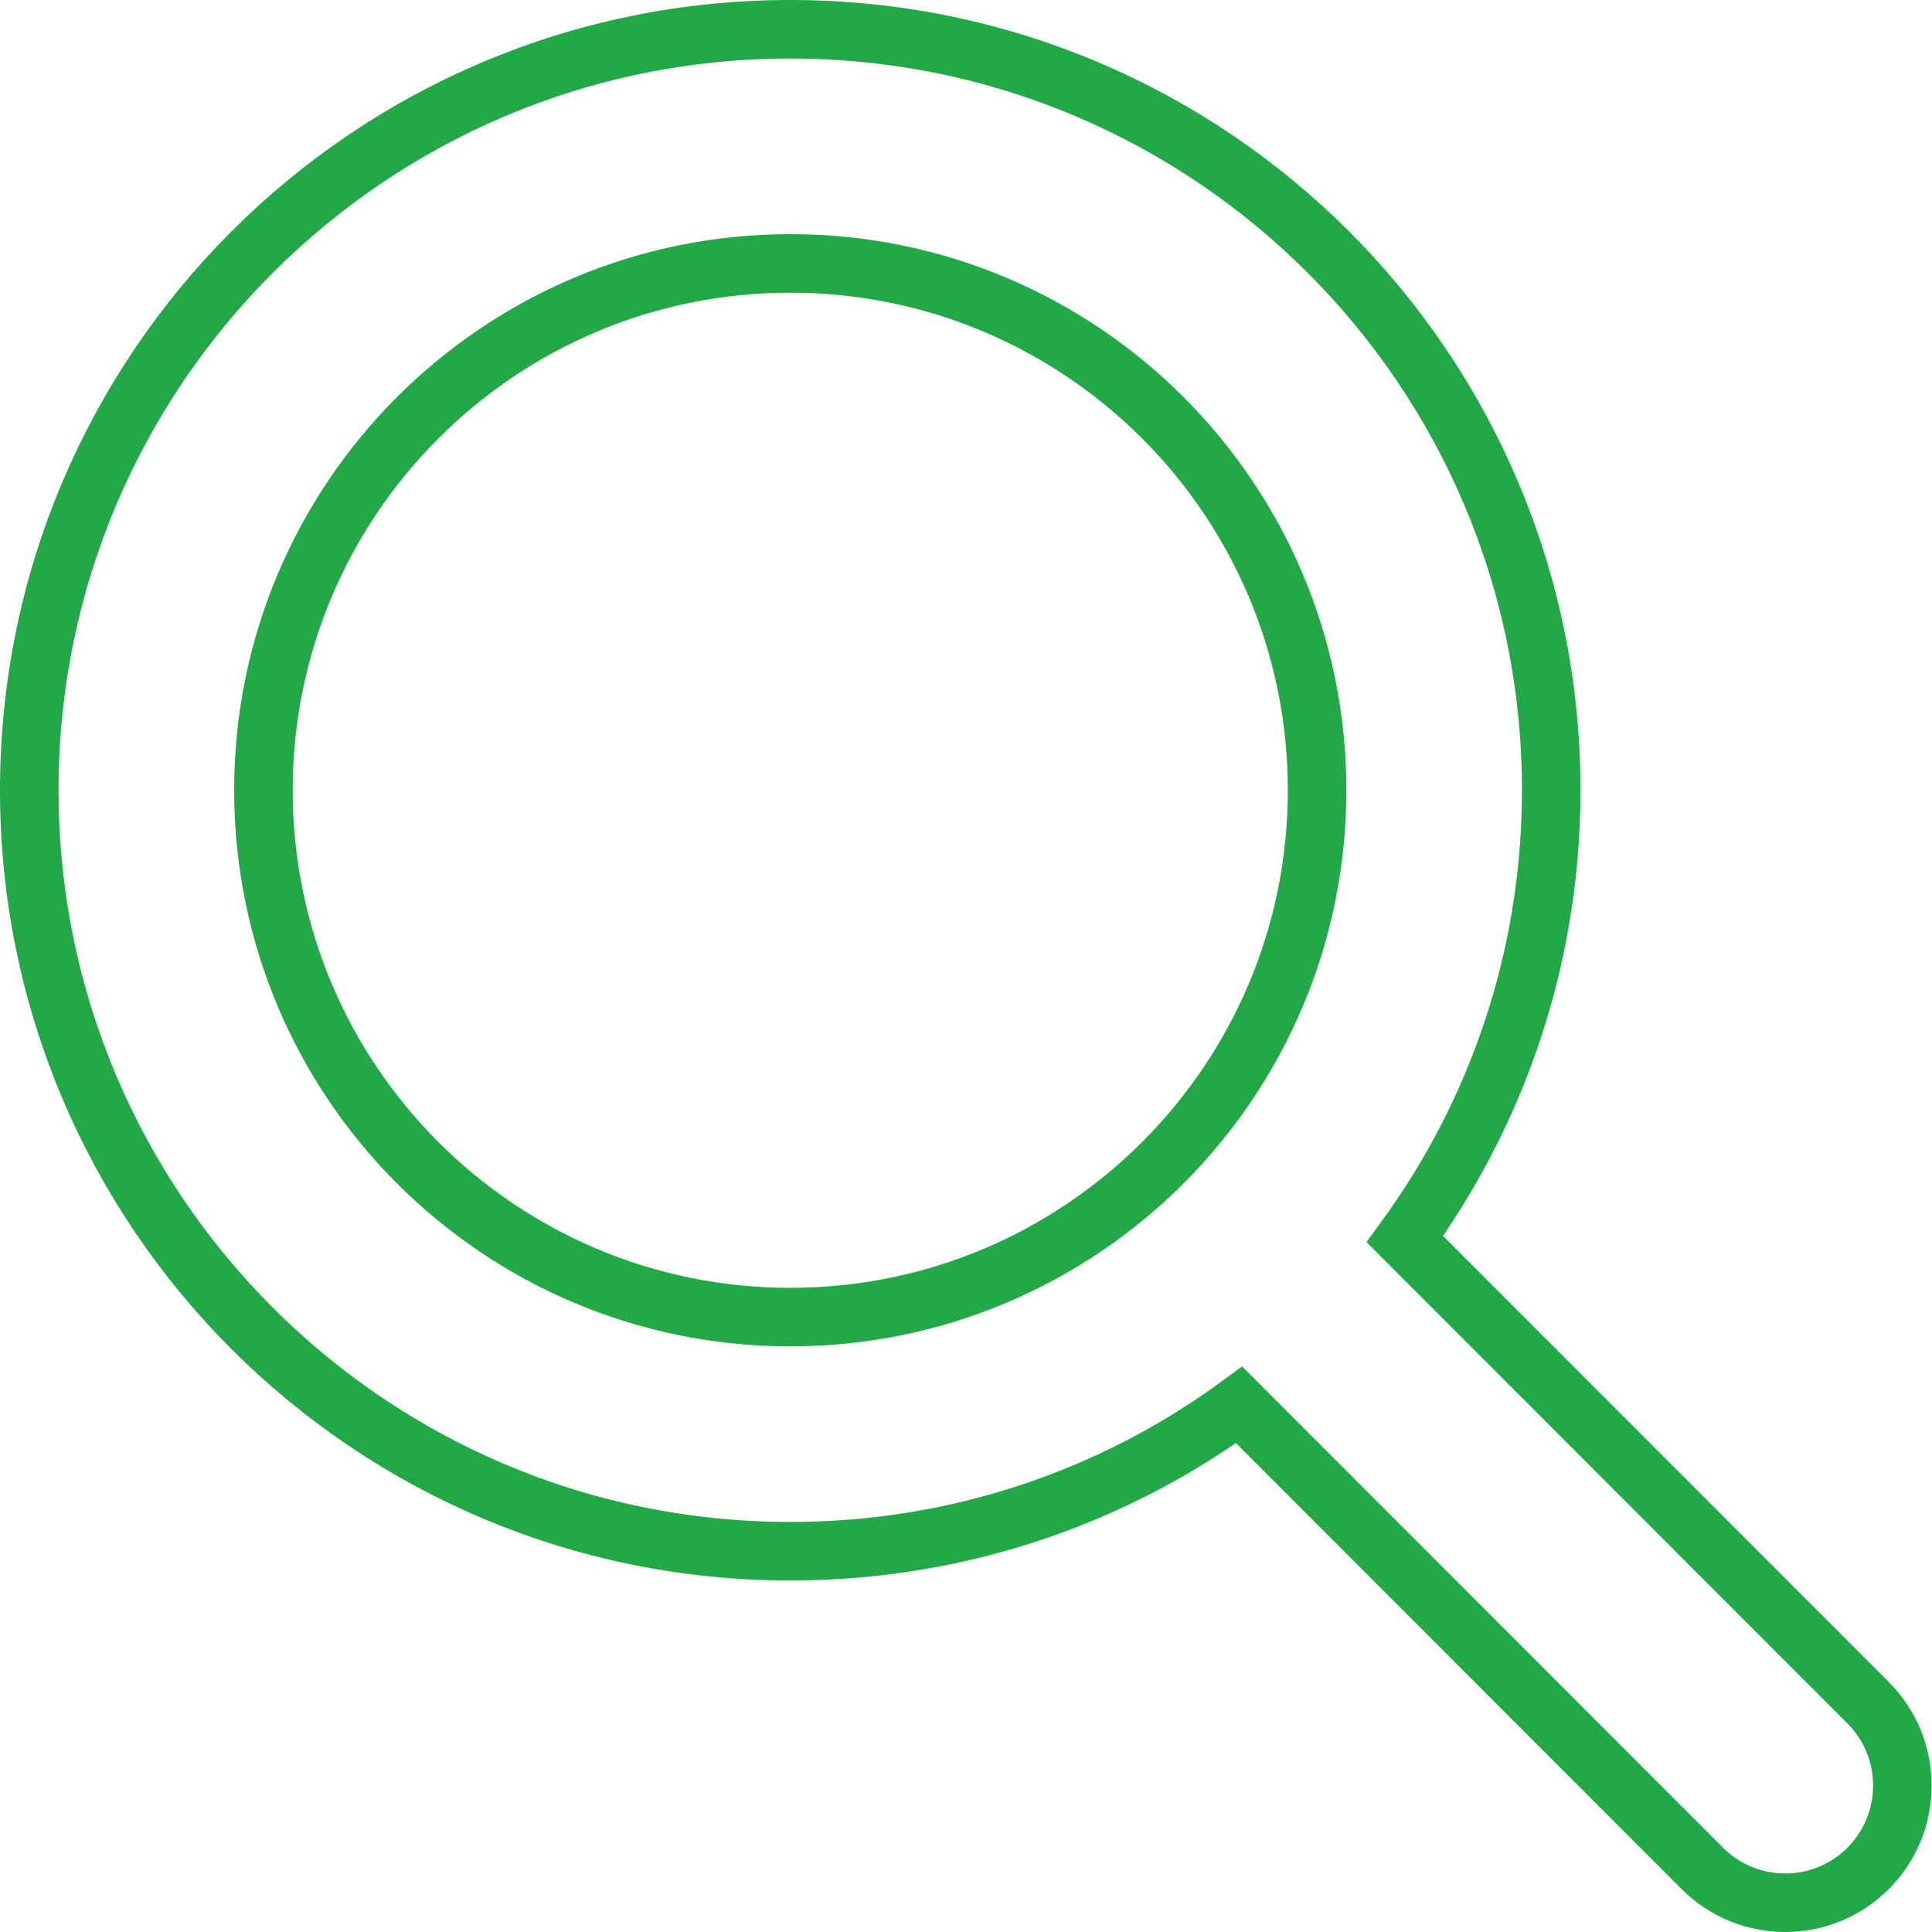
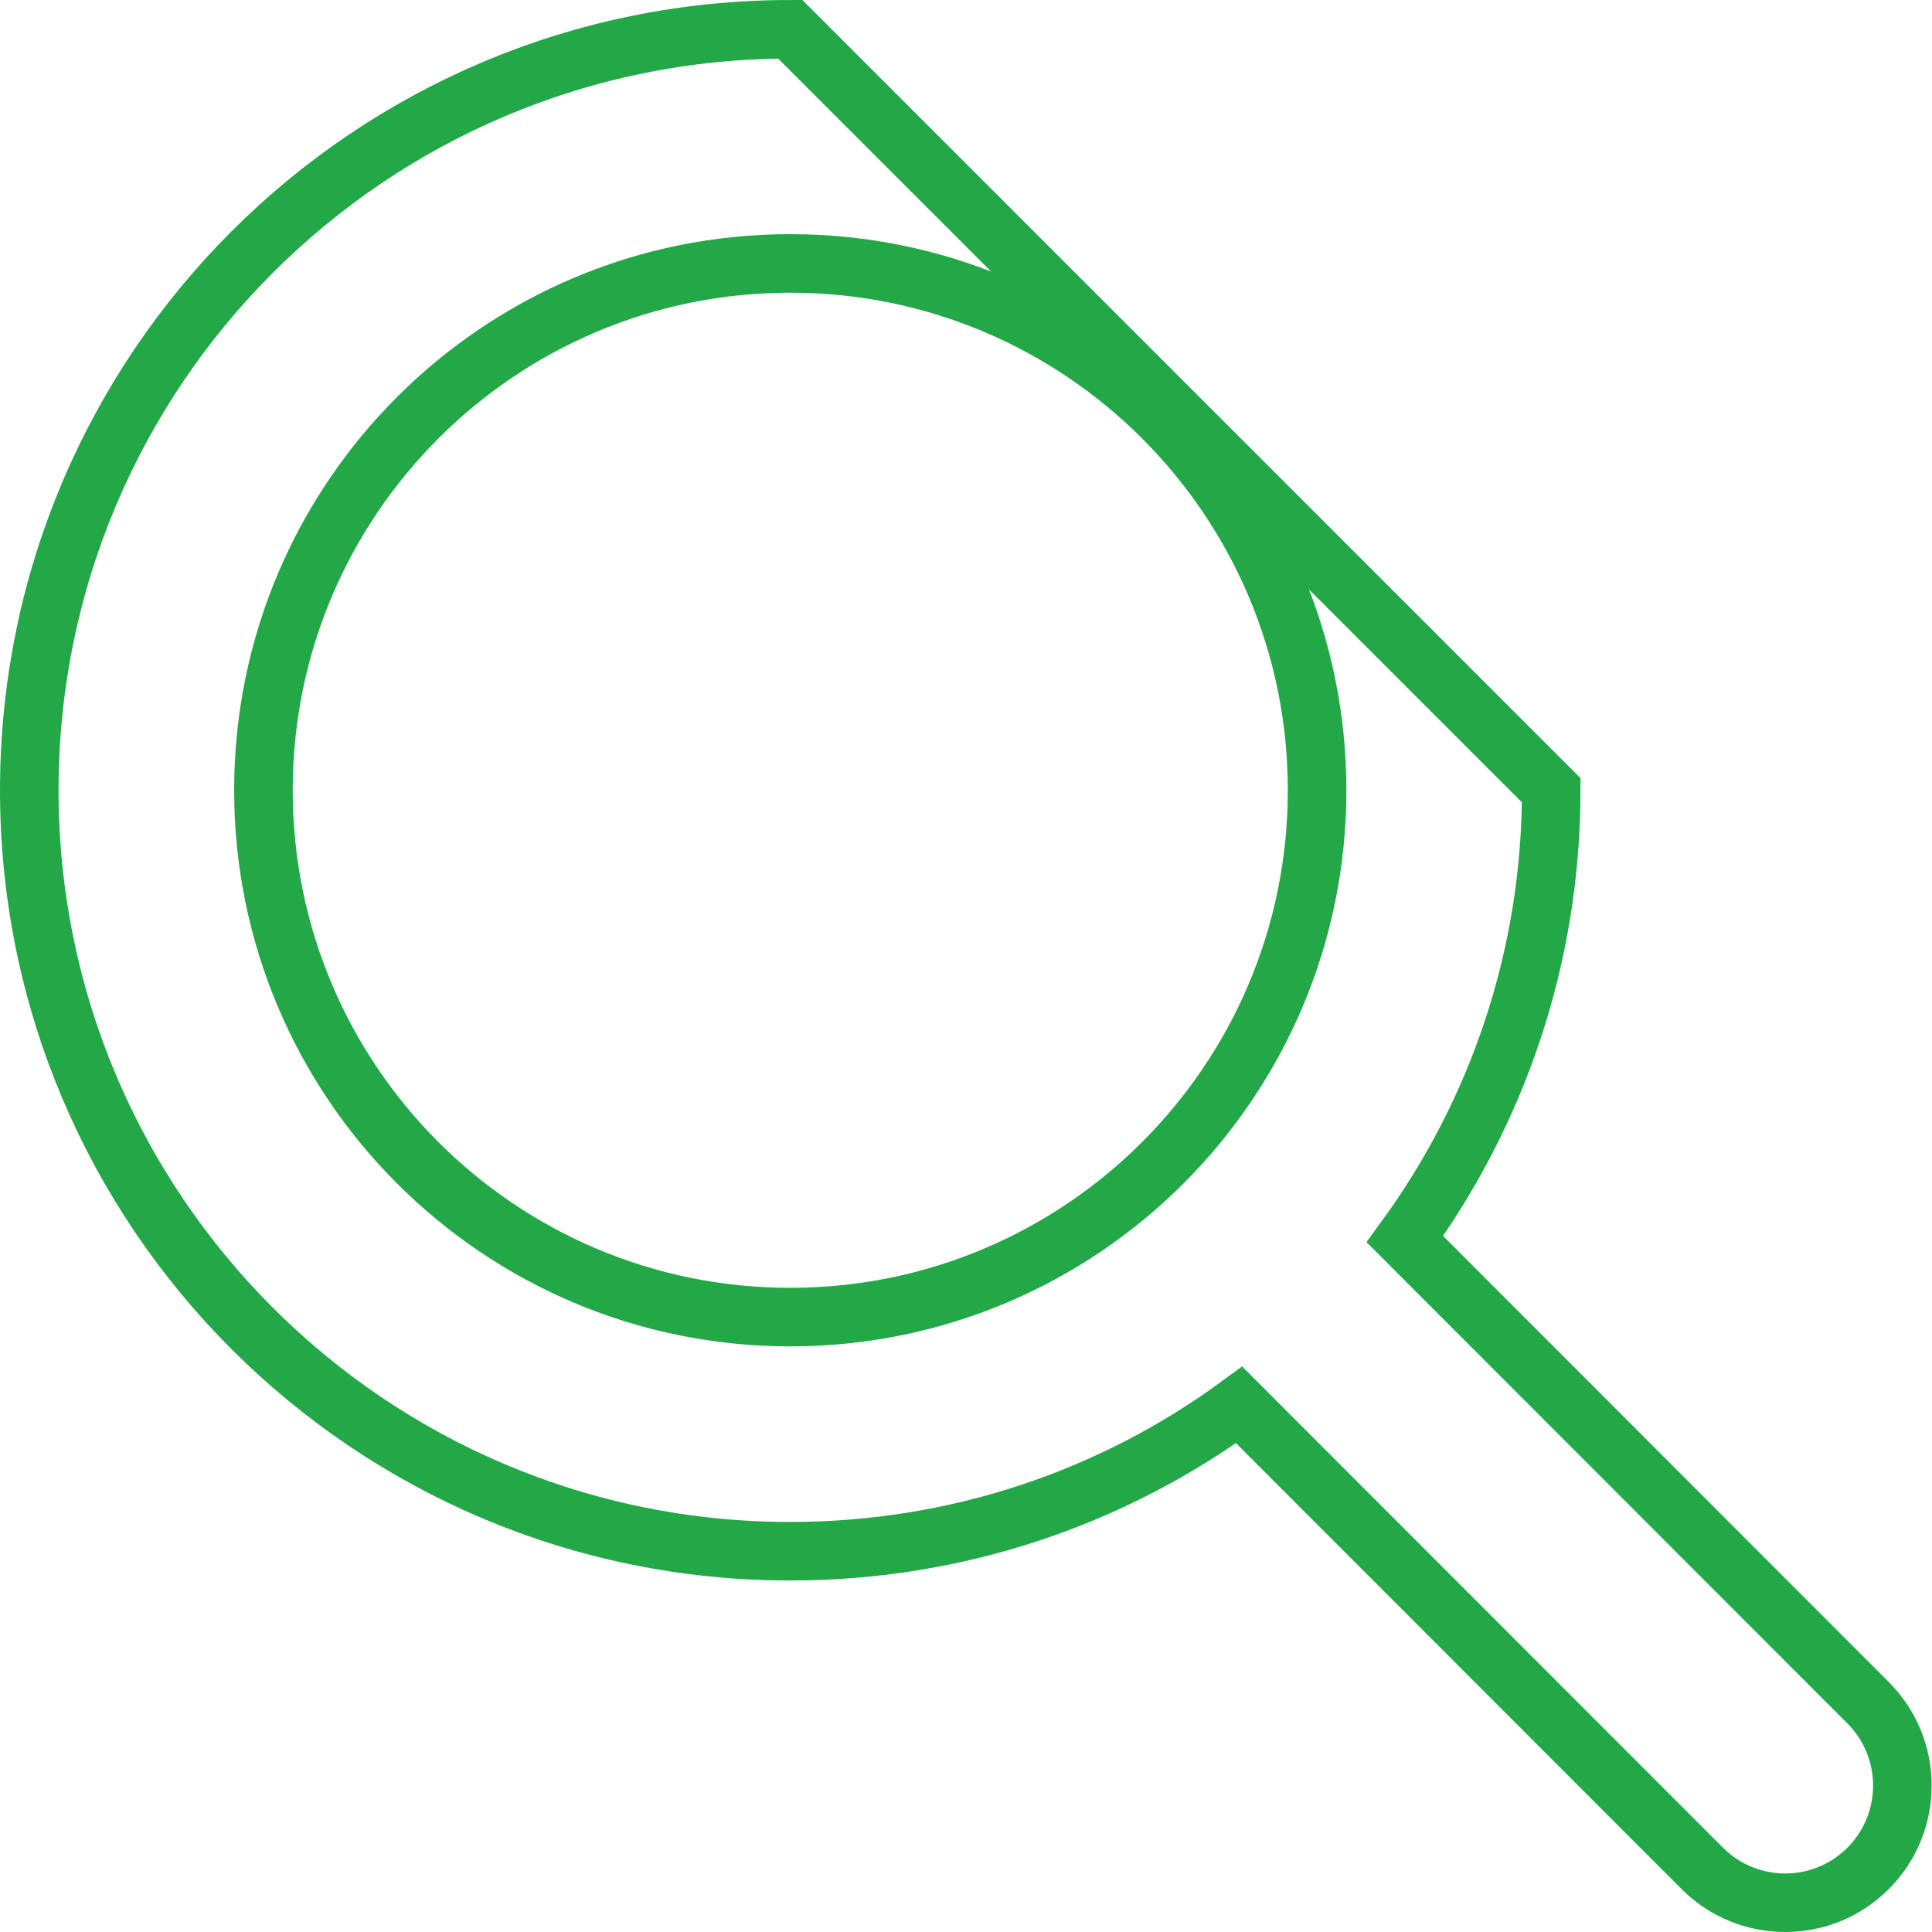
<svg xmlns="http://www.w3.org/2000/svg" width="66" height="66" viewBox="0 0 66 66" fill="none">
-   <path d="M52.992 26.996C52.992 32.733 51.13 38.032 47.993 42.331L63.816 58.167C65.378 59.729 65.378 62.266 63.816 63.828C62.254 65.391 59.716 65.391 58.154 63.828L42.331 47.993C38.032 51.143 32.733 52.992 26.996 52.992C12.636 52.992 1 41.357 1 26.996C1 12.636 12.636 1 26.996 1C41.357 1 52.992 12.636 52.992 26.996ZM26.996 44.994C36.936 44.994 44.994 36.936 44.994 26.996C44.994 17.056 36.936 8.999 26.996 8.999C17.056 8.999 8.999 17.056 8.999 26.996C8.999 36.936 17.056 44.994 26.996 44.994Z" stroke="#23A847" stroke-width="2" stroke-miterlimit="10" />
+   <path d="M52.992 26.996C52.992 32.733 51.13 38.032 47.993 42.331L63.816 58.167C65.378 59.729 65.378 62.266 63.816 63.828C62.254 65.391 59.716 65.391 58.154 63.828L42.331 47.993C38.032 51.143 32.733 52.992 26.996 52.992C12.636 52.992 1 41.357 1 26.996C1 12.636 12.636 1 26.996 1ZM26.996 44.994C36.936 44.994 44.994 36.936 44.994 26.996C44.994 17.056 36.936 8.999 26.996 8.999C17.056 8.999 8.999 17.056 8.999 26.996C8.999 36.936 17.056 44.994 26.996 44.994Z" stroke="#23A847" stroke-width="2" stroke-miterlimit="10" />
</svg>